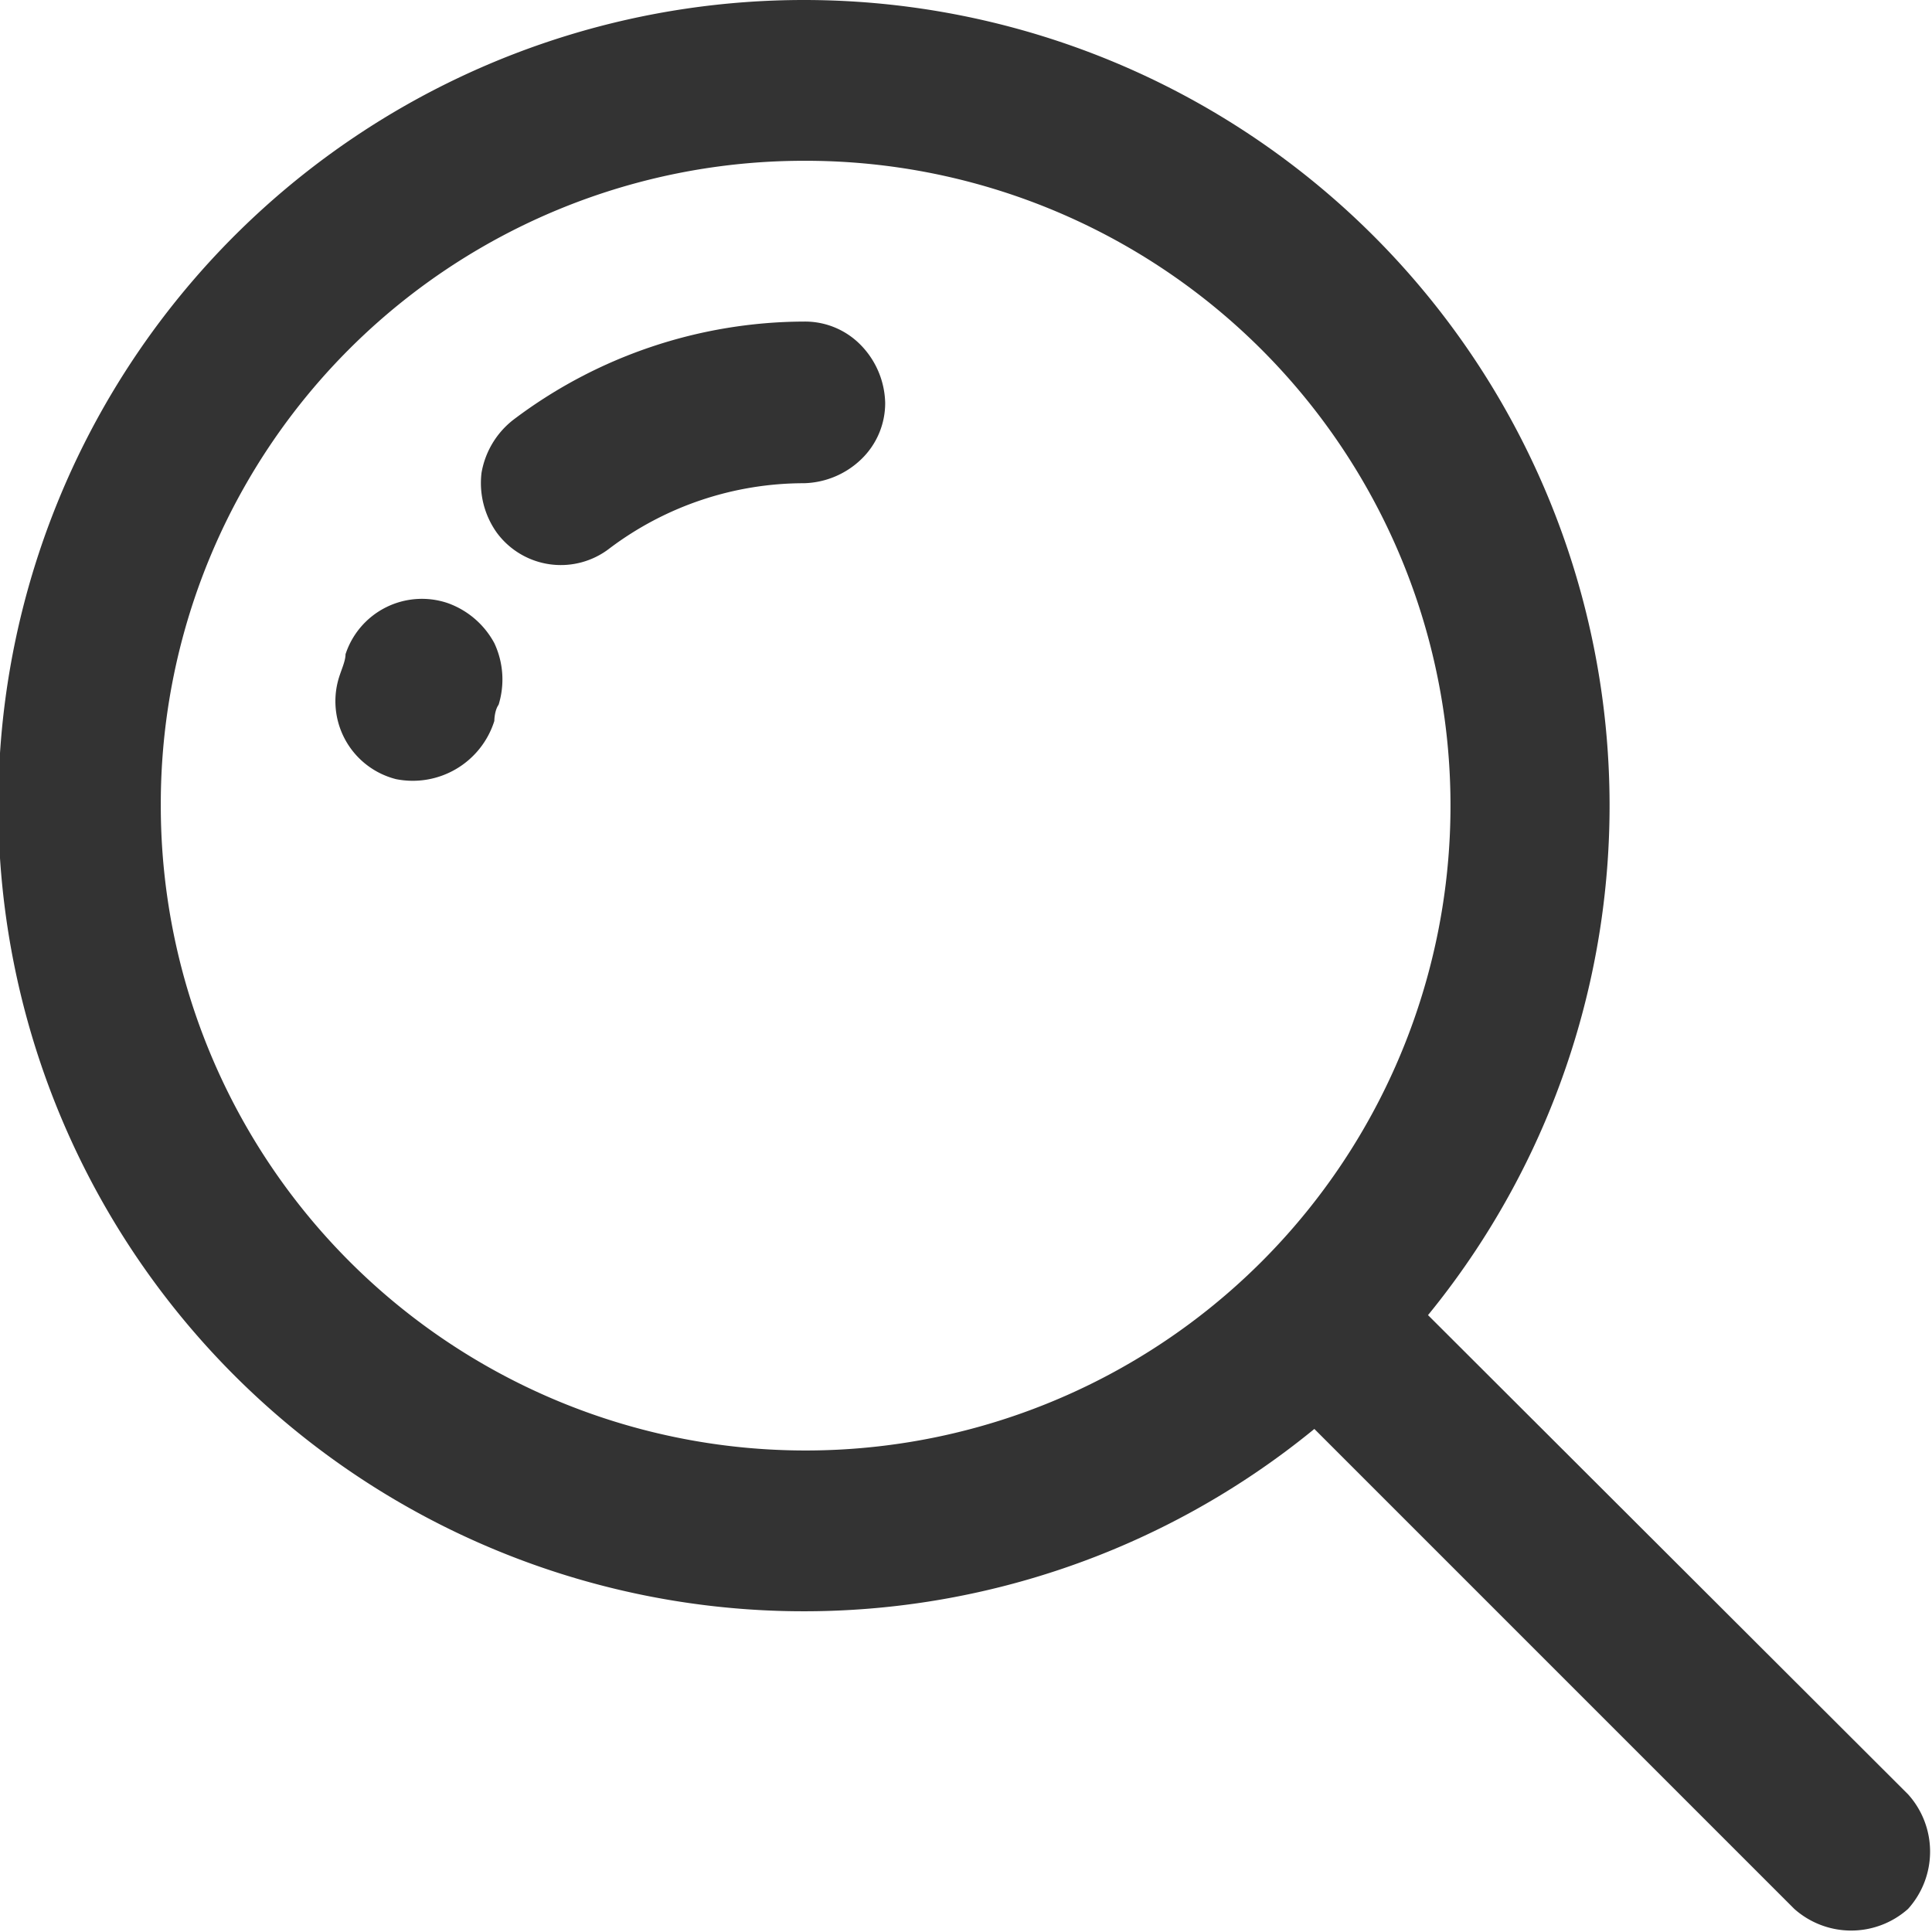
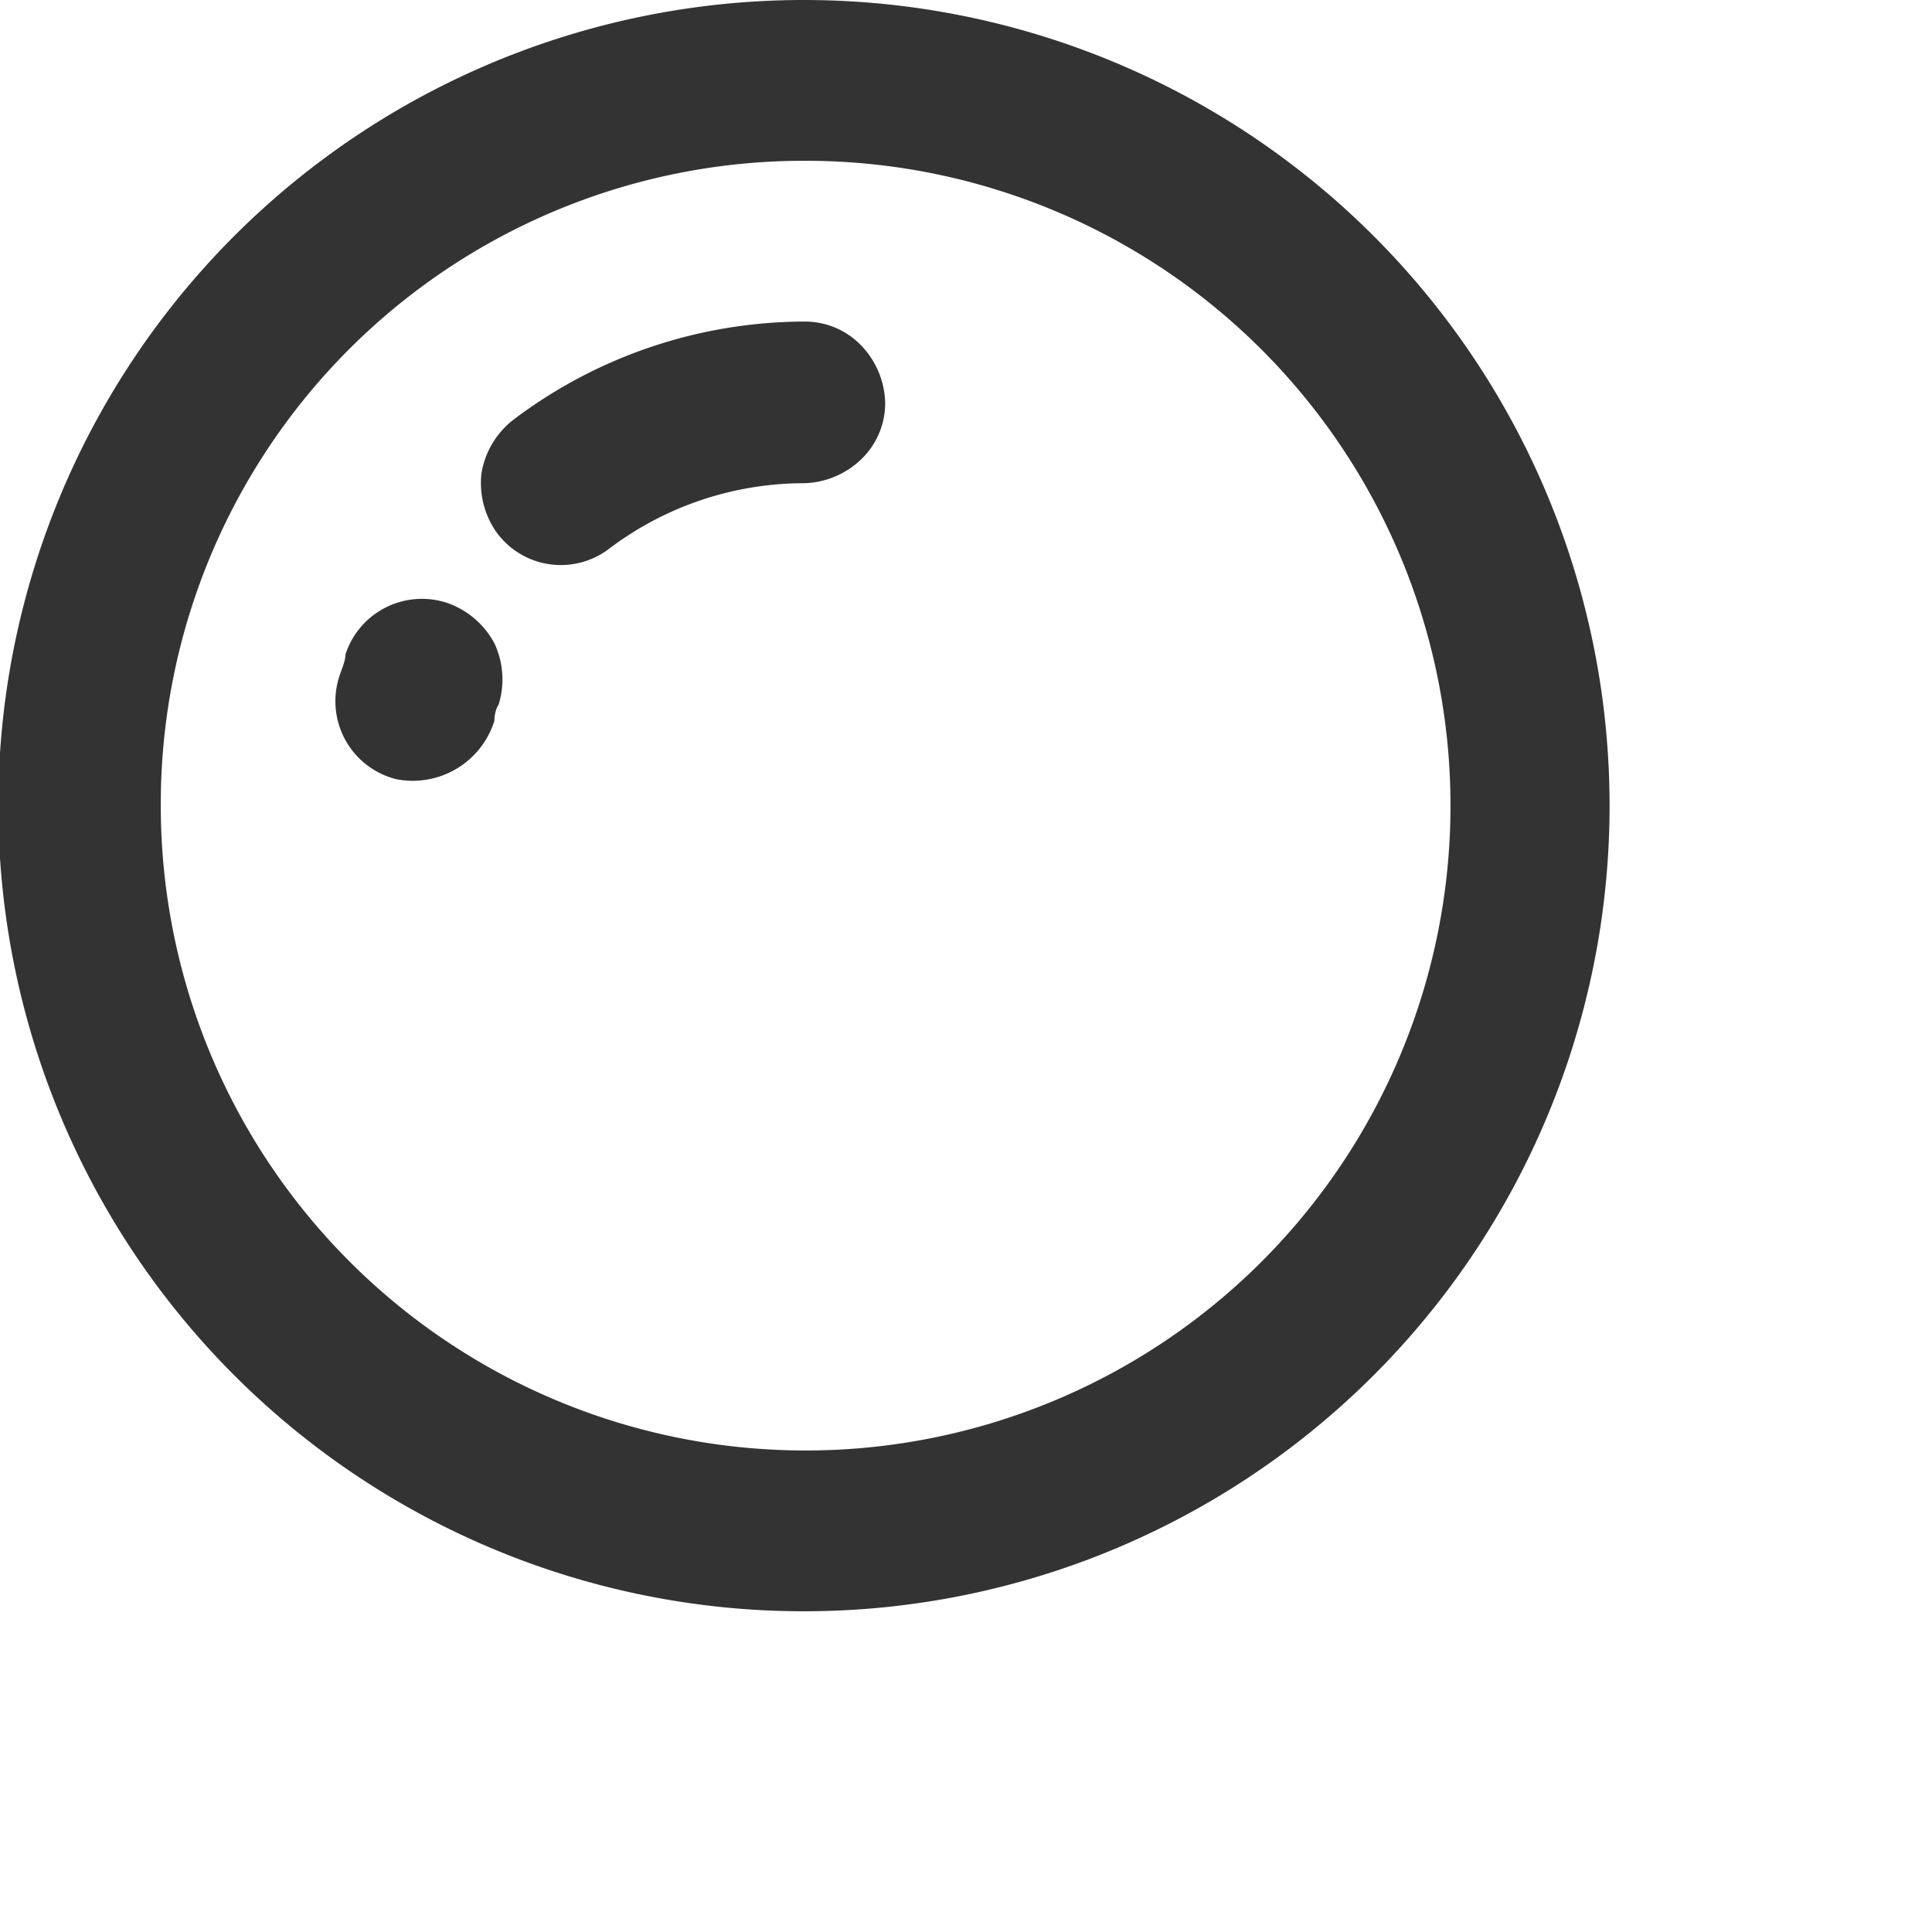
<svg xmlns="http://www.w3.org/2000/svg" id="Capa_1" data-name="Capa 1" viewBox="0 0 22.59 22.59">
  <defs>
    <style>.cls-1{fill:#333;}</style>
  </defs>
-   <path class="cls-1" d="M301.54,425a1,1,0,0,0,0,1.33l5.65,5.65h0a1,1,0,0,0,1.33,0,1,1,0,0,0,0-1.34L302.87,425h0a1,1,0,0,0-1.33,0Z" transform="translate(-286.21 -409.66)" />
  <path class="cls-1" d="M295.61,409.66a9.42,9.42,0,1,0,9.42,9.41A9.42,9.42,0,0,0,295.61,409.66Zm0,1.88a7.54,7.54,0,1,1-7.52,7.53A7.52,7.52,0,0,1,295.61,411.54Z" transform="translate(-286.21 -409.66)" />
  <path class="cls-1" d="M295.61,413.42a5.66,5.66,0,0,0-3.4,1.15h0a1,1,0,0,0-.37.62,1,1,0,0,0,.18.7.93.93,0,0,0,1.32.18,3.78,3.78,0,0,1,2.27-.76,1,1,0,0,0,.67-.28.91.91,0,0,0,.28-.66,1,1,0,0,0-.28-.67.91.91,0,0,0-.67-.28Zm-4.17,3.29a.94.94,0,0,0-1.19.6c0,.09-.06.2-.09.32a.94.94,0,0,0,.68,1.14,1,1,0,0,0,1.15-.68s0-.12.05-.19a1,1,0,0,0-.05-.72,1,1,0,0,0-.55-.47Z" transform="translate(-286.21 -409.66)" />
</svg>